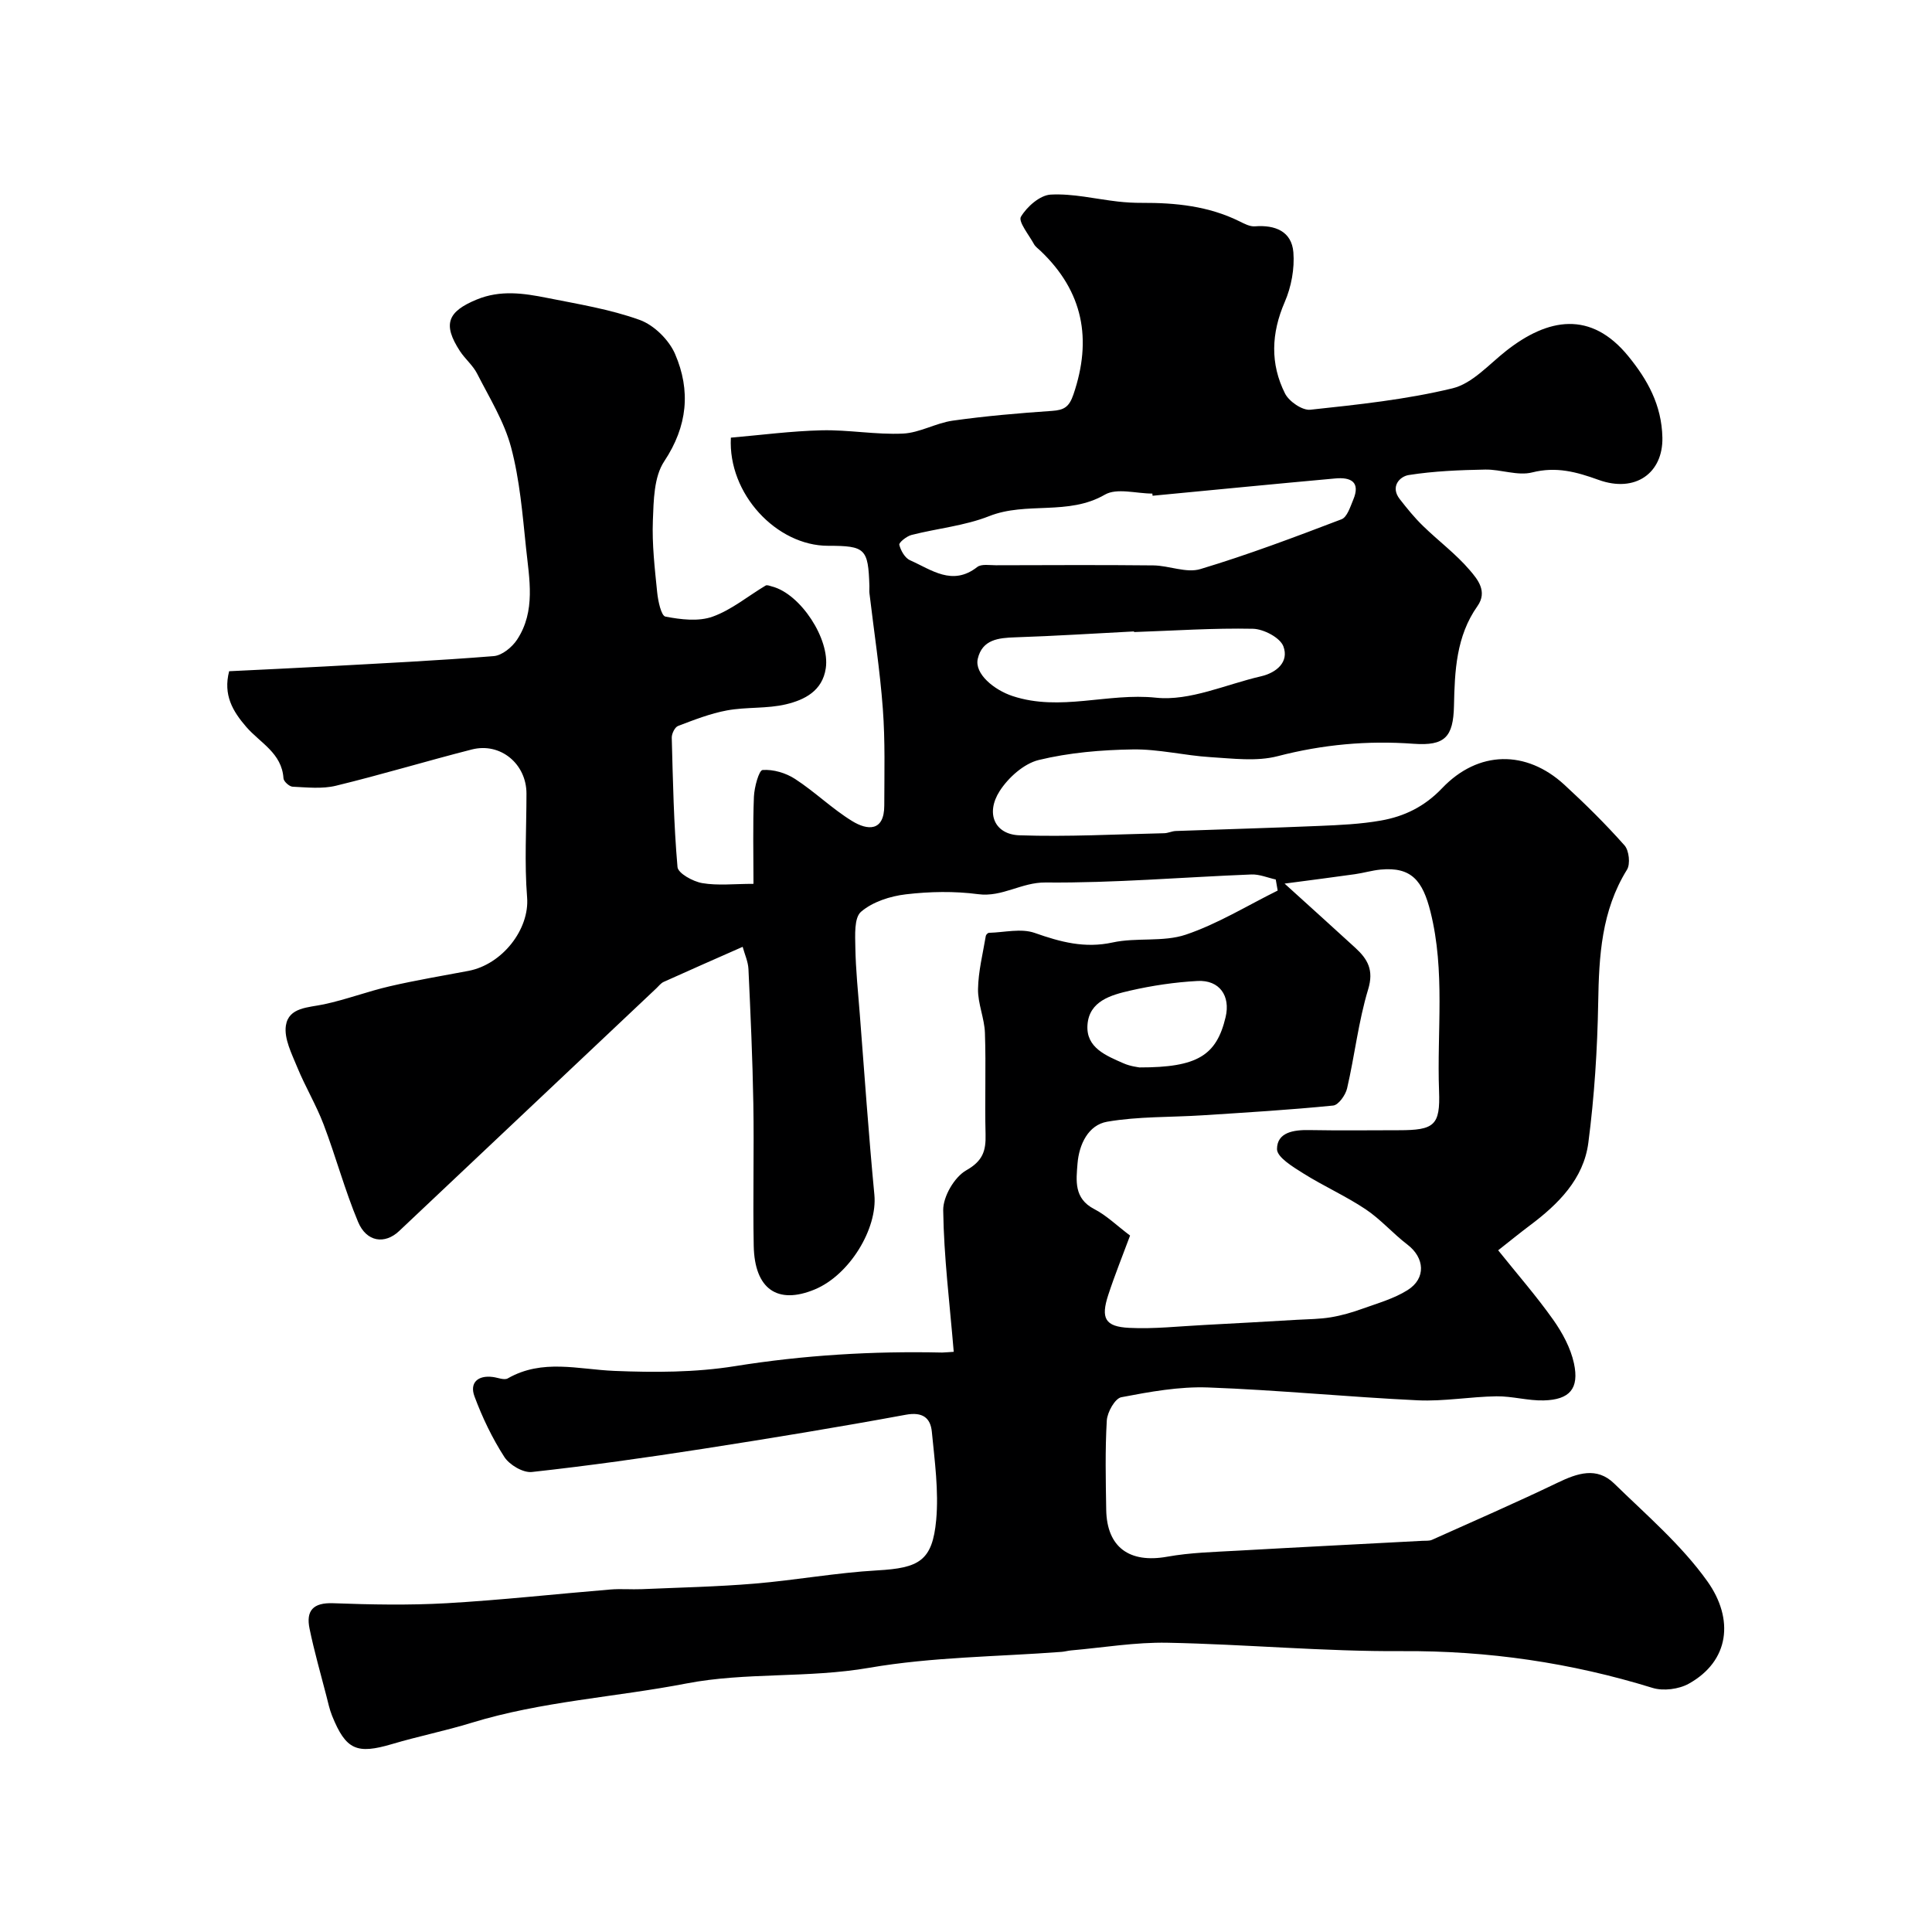
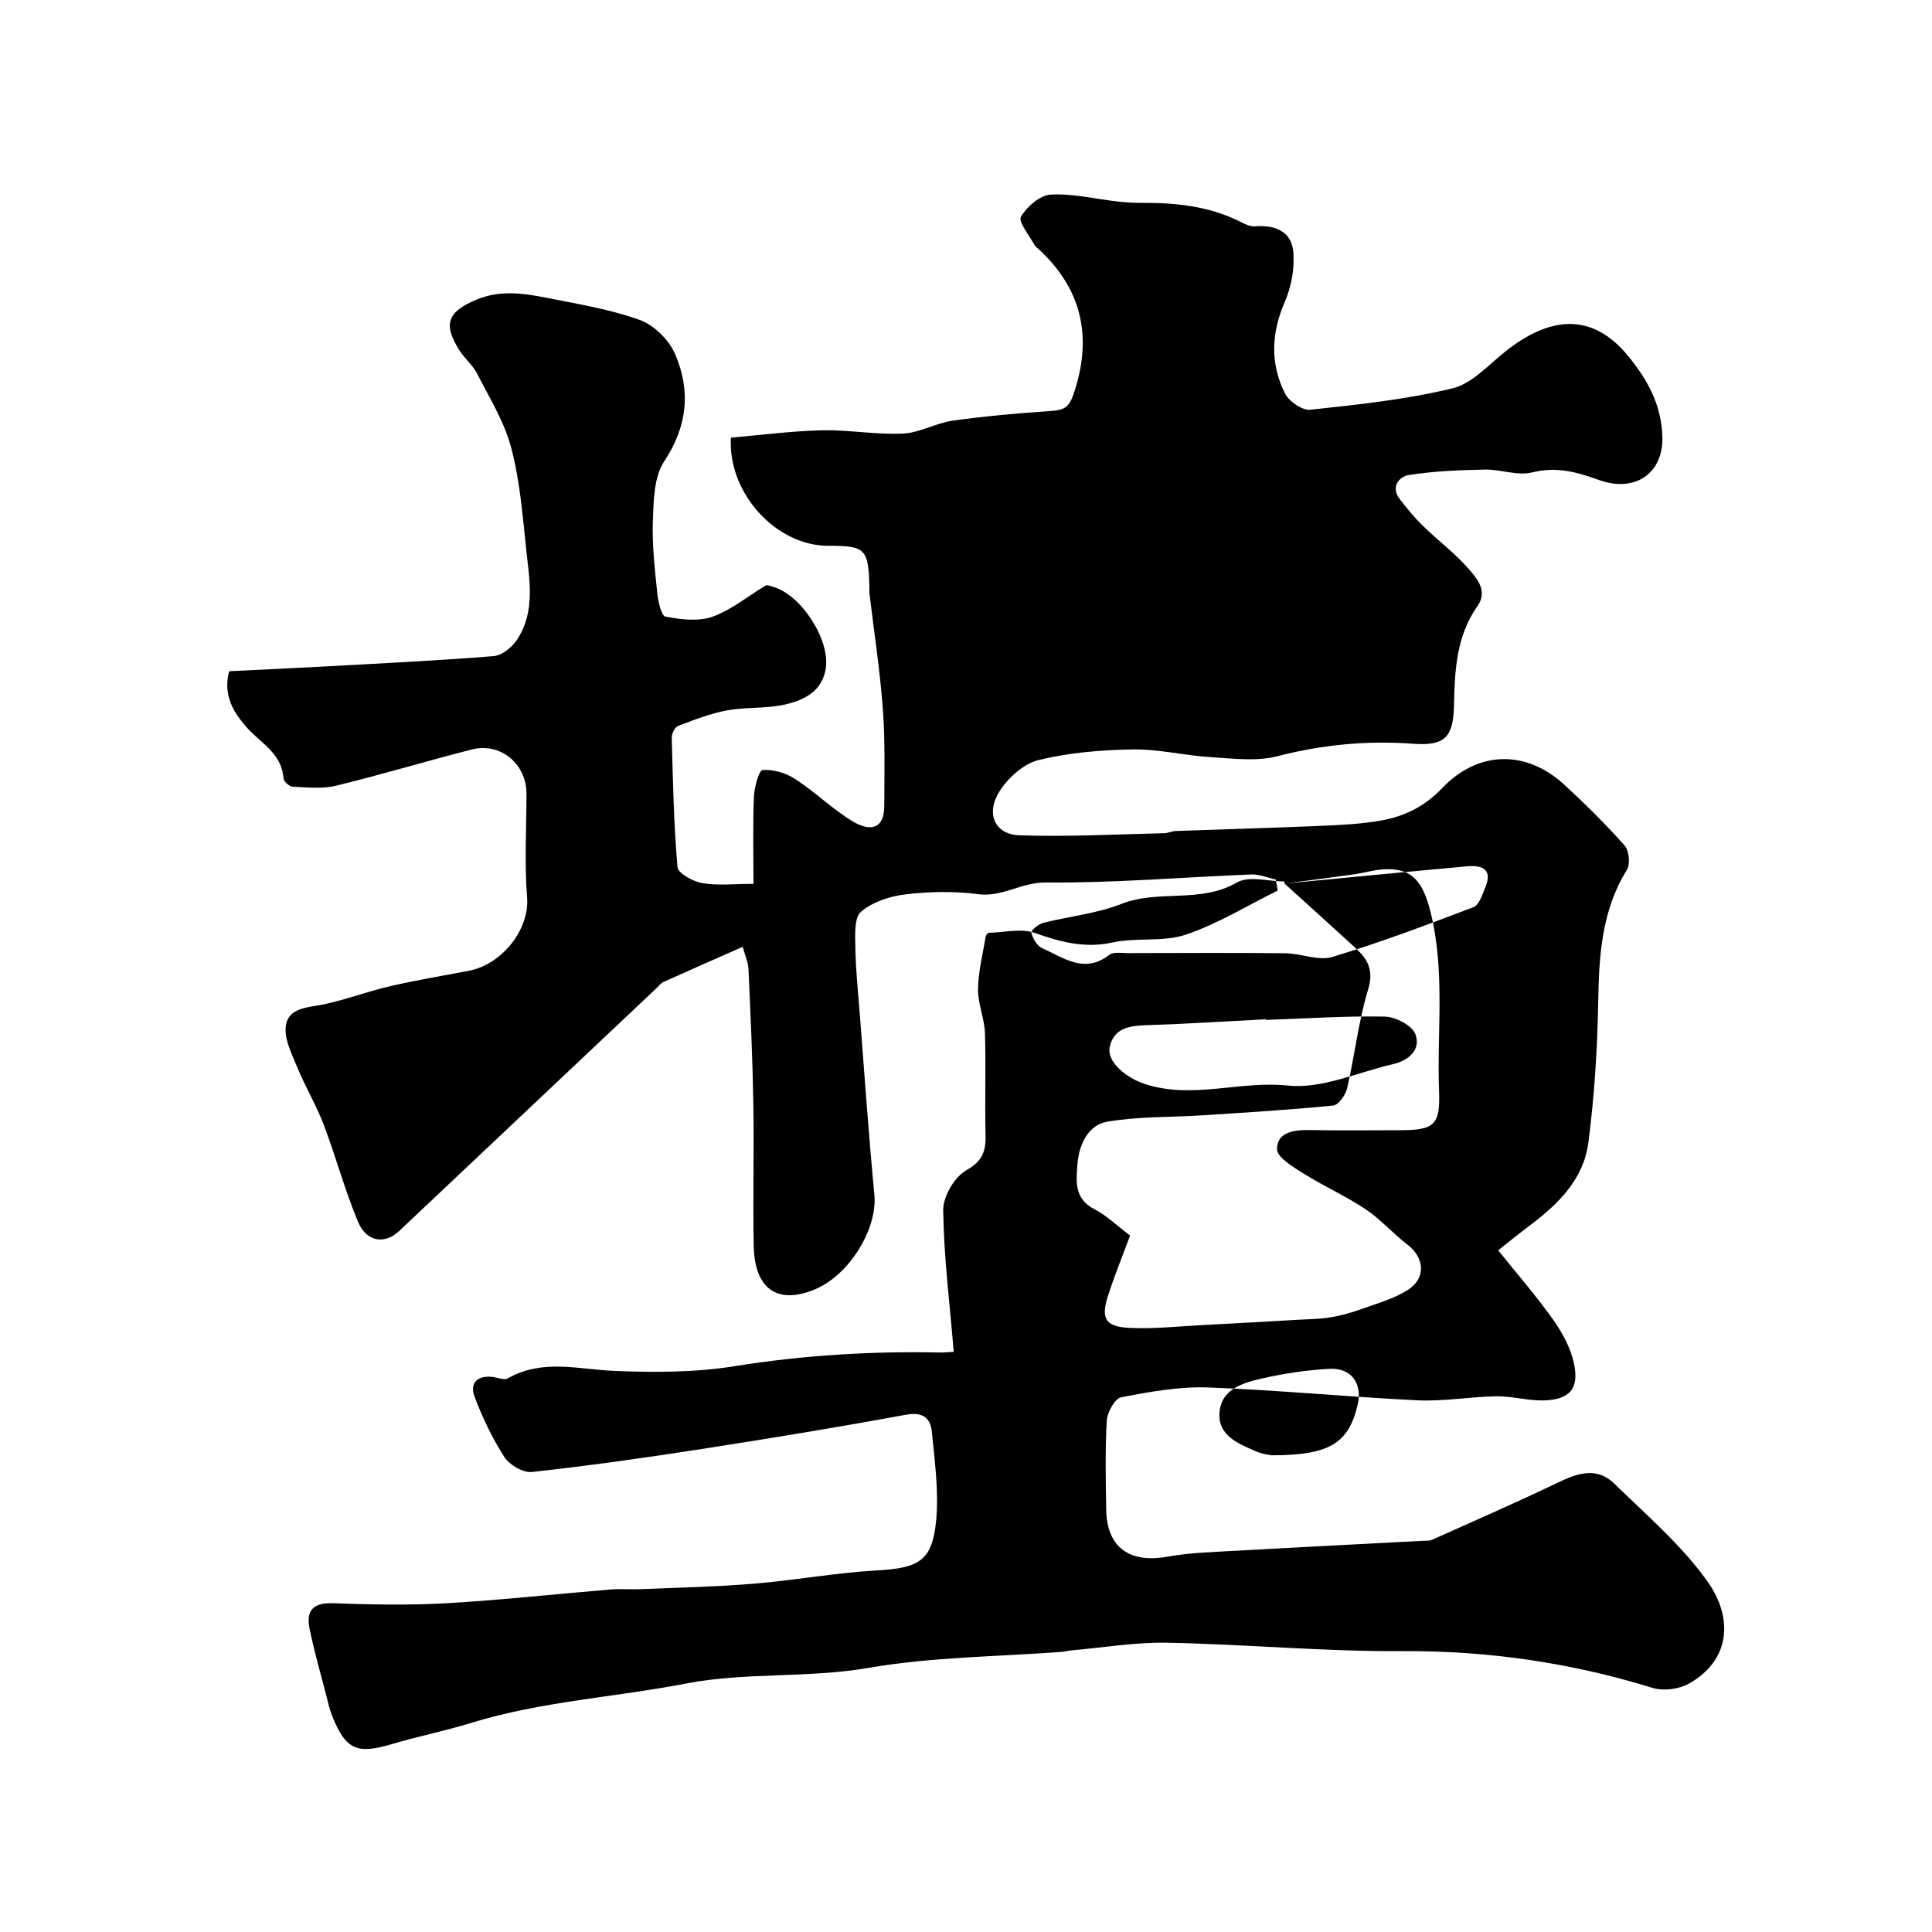
<svg xmlns="http://www.w3.org/2000/svg" enable-background="new 0 0 400 400" viewBox="0 0 400 400">
-   <path d="m197.46 279.88c-.84-10.09-2.05-19.69-2.18-29.31-.04-2.83 2.32-6.87 4.76-8.26 3.45-1.95 4.1-4.04 4.01-7.45-.18-7 .11-14-.13-21-.1-3.04-1.48-6.07-1.43-9.08.06-3.68 1-7.34 1.61-11.01.04-.25.42-.63.65-.64 3.18-.08 6.65-.97 9.47.02 5.34 1.88 10.34 3.24 16.13 1.98 4.94-1.08 10.46-.04 15.16-1.62 6.61-2.23 12.71-6.01 19.02-9.13-.13-.76-.26-1.53-.4-2.29-1.69-.37-3.39-1.11-5.06-1.04-14.2.56-28.41 1.79-42.6 1.66-5.01-.05-8.94 3.08-13.96 2.42-4.91-.65-10.03-.55-14.96.03-3.25.38-6.88 1.55-9.28 3.61-1.46 1.25-1.22 4.86-1.18 7.4.08 4.6.56 9.2.92 13.8.97 12.46 1.83 24.94 3.02 37.39.67 7-5.12 16.61-12.36 19.61-7.7 3.19-12.44-.07-12.62-9.02-.19-9.83.09-19.67-.08-29.5-.16-9.27-.58-18.54-1.01-27.8-.07-1.54-.77-3.04-1.2-4.62-5.71 2.52-11.04 4.86-16.35 7.26-.58.26-1.01.84-1.49 1.3-17.76 16.76-35.53 33.52-53.29 50.29-2.96 2.79-6.75 2.29-8.5-1.91-2.75-6.57-4.6-13.52-7.14-20.19-1.54-4.04-3.8-7.8-5.44-11.8-1.14-2.79-2.77-5.94-2.36-8.65.58-3.8 4.66-3.71 7.89-4.4 4.59-.98 9.03-2.67 13.61-3.73 5.39-1.25 10.86-2.16 16.3-3.19 7-1.33 12.67-8.61 12.14-15.22-.57-7.12-.13-14.32-.13-21.49 0-6.15-5.39-10.64-11.31-9.13-9.41 2.4-18.71 5.22-28.15 7.51-2.84.69-5.96.34-8.95.2-.69-.03-1.86-1.09-1.9-1.74-.33-5.23-4.85-7.34-7.71-10.65-2.78-3.22-4.81-6.59-3.54-11.52 6.58-.33 13.15-.62 19.72-.98 11.69-.65 23.4-1.21 35.07-2.15 1.72-.14 3.79-1.84 4.82-3.4 3.9-5.91 2.53-12.58 1.86-19-.73-6.99-1.3-14.09-3.1-20.84-1.42-5.33-4.48-10.24-7.02-15.23-.87-1.72-2.49-3.04-3.56-4.67-3.63-5.57-2.57-8.19 3.46-10.68 4.92-2.03 9.72-1.31 14.55-.35 6.46 1.29 13.06 2.35 19.21 4.57 2.96 1.07 6.06 4.13 7.32 7.06 3.26 7.56 2.6 14.92-2.26 22.23-2.13 3.21-2.18 8.09-2.34 12.24-.19 4.93.39 9.91.89 14.85.18 1.8.83 4.87 1.71 5.04 3.18.61 6.84 1.06 9.77.01 3.92-1.4 7.32-4.26 10.98-6.44.31-.18.92.09 1.37.21 5.87 1.55 11.97 10.87 11.08 16.91-.69 4.71-4.41 6.55-8.2 7.46-3.95.95-8.22.53-12.24 1.27-3.47.64-6.83 1.96-10.14 3.22-.67.25-1.33 1.6-1.31 2.43.24 8.94.41 17.89 1.19 26.78.11 1.3 3.2 3 5.12 3.33 3.22.55 6.6.15 10.61.15 0-6.17-.15-12.11.09-18.03.08-1.97 1.04-5.49 1.8-5.54 2.21-.16 4.82.61 6.73 1.86 4.1 2.66 7.66 6.17 11.82 8.72 3.16 1.94 6.63 2.21 6.64-3.22.01-6.69.2-13.4-.3-20.05-.59-7.99-1.83-15.94-2.77-23.91-.06-.49.01-1-.01-1.5-.25-7.74-.84-8.32-8.57-8.32-10.62 0-20.74-10.73-20.11-22.39 6.17-.53 12.48-1.37 18.8-1.52 5.6-.13 11.23.94 16.82.68 3.47-.16 6.82-2.19 10.32-2.68 6.82-.96 13.69-1.55 20.56-2.02 2.5-.17 3.54-.81 4.43-3.42 3.89-11.43 2.01-21.3-6.81-29.7-.48-.46-1.08-.87-1.38-1.43-1.04-1.9-3.28-4.64-2.69-5.64 1.24-2.09 3.94-4.47 6.16-4.59 4.6-.25 9.27.91 13.93 1.44 1.64.18 3.31.28 4.96.27 6.97-.03 13.79.66 20.17 3.81 1.01.5 2.18 1.13 3.22 1.05 4.2-.33 7.62 1.04 7.97 5.38.27 3.38-.43 7.16-1.79 10.29-2.8 6.47-3.04 12.77.06 18.94.83 1.65 3.58 3.54 5.24 3.36 9.87-1.06 19.81-2.1 29.43-4.43 4.11-.99 7.55-4.96 11.14-7.78 8.62-6.77 17.51-8.4 25.29 1.16 3.92 4.81 6.88 10.03 7.03 16.81.15 7.36-5.61 11.5-13.19 8.77-4.6-1.66-8.77-2.81-13.77-1.55-3 .76-6.48-.65-9.73-.59-5.29.1-10.61.31-15.82 1.13-1.87.29-3.88 2.4-1.87 4.98 1.5 1.93 3.06 3.85 4.81 5.55 3.19 3.11 6.83 5.81 9.7 9.18 1.59 1.86 3.73 4.39 1.58 7.43-4.4 6.22-4.71 13.43-4.86 20.63-.14 6.48-1.88 8.34-8.37 7.87-9.54-.7-18.82.15-28.14 2.57-4.36 1.13-9.25.48-13.88.2-5.39-.33-10.77-1.69-16.13-1.6-6.51.1-13.15.66-19.45 2.19-3.08.75-6.3 3.64-8.09 6.43-2.96 4.62-1.03 8.98 4.08 9.16 9.98.34 19.99-.21 29.99-.43.8-.02 1.59-.43 2.39-.46 9.89-.36 19.79-.63 29.67-1.05 4.27-.18 8.59-.37 12.78-1.11 4.85-.85 9.04-2.87 12.69-6.7 7.5-7.87 17.44-7.95 25.31-.72 4.34 3.99 8.55 8.15 12.46 12.56.94 1.06 1.24 3.86.51 5.03-5.29 8.52-5.8 17.87-5.96 27.51-.17 9.69-.79 19.42-2.04 29.02-.98 7.52-6.23 12.73-12.13 17.14-1.96 1.47-3.86 3.02-6.54 5.13 3.99 4.98 7.93 9.49 11.38 14.36 1.91 2.7 3.62 5.85 4.31 9.04 1.13 5.24-.89 7.54-6.24 7.68-3.25.09-6.54-.89-9.8-.85-5.44.08-10.89 1.08-16.3.83-14.48-.69-28.92-2.13-43.4-2.66-5.97-.22-12.06.89-17.97 2.02-1.31.25-2.9 3.08-3.01 4.81-.36 6.14-.22 12.33-.12 18.49.13 7.79 4.83 11.12 12.62 9.72 4.84-.87 9.83-.98 14.77-1.26 12.7-.72 25.4-1.35 38.1-2.03.66-.04 1.4.05 1.97-.21 8.68-3.89 17.41-7.7 25.99-11.82 4.09-1.97 8.11-3.35 11.71.16 6.68 6.52 13.94 12.73 19.3 20.25 5.57 7.82 4.6 16.51-3.86 21.21-2.06 1.14-5.26 1.55-7.49.86-16.9-5.22-34.06-7.72-51.81-7.61-16.2.1-32.4-1.42-48.61-1.74-6.65-.13-13.32 1.01-19.97 1.59-.66.06-1.3.25-1.95.3-13.3 1.01-26.77 1.04-39.85 3.3-12.65 2.19-25.58.88-37.81 3.24-14.8 2.86-29.99 3.69-44.49 8.14-5.43 1.67-11.03 2.79-16.48 4.41-7.3 2.16-9.55 1.22-12.41-5.84-.54-1.34-.84-2.78-1.2-4.18-1.19-4.62-2.51-9.2-3.47-13.87-.77-3.73.73-5.42 4.88-5.27 7.82.29 15.68.44 23.49 0 11.32-.65 22.61-1.91 33.91-2.84 2.15-.18 4.33.02 6.5-.07 7.8-.34 15.61-.5 23.38-1.15 8.49-.71 16.91-2.26 25.4-2.74 8.63-.49 11.4-1.95 12.18-10.45.54-6.01-.31-12.17-.9-18.23-.28-2.91-1.92-4.18-5.4-3.54-13.95 2.57-27.95 4.87-41.97 7.05-11.78 1.83-23.59 3.5-35.44 4.8-1.82.2-4.64-1.47-5.7-3.11-2.52-3.91-4.57-8.2-6.19-12.56-1.03-2.79.68-4.4 3.8-4 1.04.13 2.36.71 3.1.29 7.16-4.1 14.59-1.86 22.06-1.55 8.3.34 16.78.33 24.95-.98 14.27-2.29 28.53-3.14 42.92-2.82.77-.02 1.59-.11 2.4-.15zm68.5-96.94c5.64 5.11 10.16 9.19 14.65 13.3 2.54 2.33 3.87 4.59 2.65 8.6-2.02 6.66-2.78 13.69-4.36 20.5-.32 1.38-1.78 3.44-2.88 3.55-8.98.9-18 1.44-27.01 2.02-6.6.43-13.31.21-19.79 1.33-3.91.68-5.81 4.7-6.13 8.65-.28 3.5-.79 7.24 3.45 9.43 2.56 1.32 4.7 3.44 7.43 5.49-1.53 4.12-3.16 8.15-4.51 12.27-1.59 4.85-.69 6.59 4.32 6.84 5.17.26 10.38-.34 15.58-.6 6.4-.33 12.79-.7 19.18-1.07 2.34-.13 4.7-.14 7-.52 2.23-.37 4.43-1.01 6.56-1.78 3.17-1.14 6.52-2.08 9.33-3.85 3.87-2.44 3.53-6.7-.04-9.42-3-2.29-5.54-5.24-8.66-7.32-4.12-2.75-8.71-4.79-12.91-7.43-2.13-1.34-5.43-3.33-5.43-5.02.01-3.5 3.47-4 6.67-3.94 6.18.11 12.37.04 18.55.03 7.36 0 8.6-1 8.33-8.13-.46-12.35 1.31-24.75-1.77-37.08-1.61-6.44-3.93-9.36-10.35-8.75-1.77.17-3.51.7-5.28.95-4.35.62-8.71 1.17-14.58 1.95zm-27.33-80.3c-.02-.15-.03-.3-.05-.45-3.33 0-7.35-1.22-9.84.23-7.59 4.39-16.21 1.38-23.94 4.44-5.08 2.01-10.73 2.53-16.09 3.9-1.01.26-2.63 1.57-2.52 2.03.3 1.21 1.17 2.74 2.23 3.21 4.41 1.94 8.74 5.43 13.9 1.4.87-.68 2.57-.37 3.88-.37 10.86-.02 21.73-.09 32.59.03 3.27.04 6.84 1.64 9.74.76 9.88-2.97 19.57-6.63 29.22-10.31 1.15-.44 1.8-2.55 2.41-4.01 1.59-3.76-.53-4.74-3.72-4.44-12.61 1.14-25.21 2.38-37.81 3.58zm-3.84 28.22c0-.04 0-.09 0-.13-8.19.42-16.37.95-24.57 1.22-3.52.11-6.85.46-7.78 4.43-.74 3.13 3.41 6.48 7.2 7.73 9.87 3.26 19.71-.71 29.69.34 7.01.74 14.47-2.75 21.72-4.42 3.29-.76 5.86-3.01 4.66-6.21-.68-1.81-4.09-3.59-6.3-3.64-8.2-.17-16.41.4-24.62.68zm1.12 90.14c12.01.02 15.96-2.48 17.84-10.42 1.04-4.4-1.27-7.72-5.81-7.48-4.68.25-9.4.95-13.97 2-3.93.9-8.47 2.15-8.82 7.09-.34 4.75 3.89 6.38 7.49 7.97 1.43.63 3.08.79 3.27.84z" fill="#000001" />
+   <path d="m197.46 279.88c-.84-10.09-2.05-19.69-2.18-29.31-.04-2.83 2.32-6.87 4.76-8.26 3.45-1.95 4.1-4.04 4.01-7.45-.18-7 .11-14-.13-21-.1-3.04-1.48-6.07-1.43-9.08.06-3.68 1-7.34 1.61-11.01.04-.25.42-.63.65-.64 3.18-.08 6.65-.97 9.47.02 5.34 1.88 10.34 3.24 16.13 1.98 4.94-1.08 10.46-.04 15.16-1.62 6.61-2.23 12.71-6.01 19.02-9.13-.13-.76-.26-1.53-.4-2.29-1.69-.37-3.39-1.11-5.06-1.04-14.2.56-28.41 1.79-42.6 1.66-5.01-.05-8.94 3.08-13.96 2.42-4.91-.65-10.03-.55-14.96.03-3.25.38-6.88 1.55-9.28 3.61-1.46 1.25-1.22 4.86-1.18 7.4.08 4.6.56 9.2.92 13.8.97 12.46 1.83 24.94 3.02 37.39.67 7-5.12 16.61-12.36 19.61-7.7 3.19-12.44-.07-12.62-9.02-.19-9.83.09-19.67-.08-29.5-.16-9.27-.58-18.54-1.01-27.8-.07-1.54-.77-3.04-1.2-4.62-5.71 2.52-11.04 4.86-16.35 7.26-.58.26-1.01.84-1.49 1.3-17.76 16.76-35.53 33.52-53.29 50.29-2.96 2.79-6.75 2.29-8.5-1.91-2.75-6.57-4.6-13.52-7.14-20.19-1.54-4.04-3.8-7.8-5.44-11.8-1.14-2.79-2.77-5.94-2.36-8.65.58-3.8 4.66-3.71 7.89-4.4 4.59-.98 9.03-2.67 13.61-3.73 5.39-1.25 10.86-2.16 16.3-3.19 7-1.33 12.67-8.61 12.14-15.22-.57-7.12-.13-14.32-.13-21.49 0-6.15-5.39-10.64-11.31-9.13-9.41 2.4-18.71 5.22-28.15 7.51-2.84.69-5.96.34-8.95.2-.69-.03-1.86-1.09-1.9-1.74-.33-5.23-4.85-7.34-7.71-10.65-2.78-3.22-4.81-6.59-3.54-11.52 6.58-.33 13.15-.62 19.72-.98 11.69-.65 23.4-1.21 35.07-2.15 1.72-.14 3.79-1.84 4.82-3.4 3.9-5.91 2.53-12.58 1.86-19-.73-6.99-1.3-14.09-3.1-20.84-1.42-5.33-4.48-10.24-7.02-15.23-.87-1.72-2.49-3.04-3.56-4.67-3.63-5.57-2.57-8.19 3.46-10.68 4.92-2.03 9.72-1.31 14.55-.35 6.46 1.29 13.06 2.35 19.21 4.57 2.96 1.07 6.06 4.13 7.32 7.06 3.26 7.56 2.6 14.92-2.26 22.23-2.13 3.21-2.18 8.09-2.34 12.24-.19 4.93.39 9.91.89 14.85.18 1.8.83 4.87 1.71 5.04 3.18.61 6.84 1.06 9.77.01 3.92-1.4 7.32-4.26 10.98-6.44.31-.18.92.09 1.37.21 5.87 1.55 11.97 10.87 11.08 16.91-.69 4.71-4.41 6.55-8.2 7.46-3.95.95-8.22.53-12.24 1.27-3.47.64-6.83 1.96-10.14 3.22-.67.25-1.33 1.6-1.31 2.43.24 8.94.41 17.89 1.19 26.78.11 1.3 3.2 3 5.12 3.33 3.22.55 6.6.15 10.61.15 0-6.17-.15-12.11.09-18.03.08-1.97 1.04-5.49 1.8-5.54 2.21-.16 4.82.61 6.73 1.86 4.1 2.66 7.66 6.17 11.82 8.72 3.16 1.94 6.63 2.21 6.64-3.22.01-6.69.2-13.4-.3-20.05-.59-7.99-1.83-15.94-2.77-23.91-.06-.49.01-1-.01-1.5-.25-7.74-.84-8.32-8.57-8.32-10.62 0-20.74-10.73-20.11-22.39 6.17-.53 12.48-1.37 18.8-1.52 5.6-.13 11.23.94 16.82.68 3.47-.16 6.82-2.19 10.32-2.68 6.82-.96 13.69-1.55 20.56-2.02 2.5-.17 3.54-.81 4.43-3.42 3.89-11.43 2.01-21.3-6.81-29.7-.48-.46-1.08-.87-1.38-1.43-1.04-1.9-3.28-4.64-2.69-5.64 1.24-2.09 3.94-4.47 6.16-4.59 4.6-.25 9.27.91 13.93 1.44 1.64.18 3.31.28 4.96.27 6.97-.03 13.79.66 20.17 3.81 1.01.5 2.18 1.13 3.22 1.05 4.2-.33 7.62 1.04 7.97 5.38.27 3.38-.43 7.16-1.79 10.29-2.8 6.47-3.04 12.77.06 18.94.83 1.65 3.58 3.54 5.24 3.36 9.87-1.06 19.81-2.1 29.43-4.43 4.11-.99 7.55-4.96 11.14-7.78 8.62-6.77 17.51-8.4 25.29 1.16 3.92 4.81 6.88 10.03 7.03 16.81.15 7.36-5.61 11.5-13.19 8.77-4.6-1.66-8.77-2.81-13.77-1.55-3 .76-6.48-.65-9.73-.59-5.29.1-10.61.31-15.82 1.13-1.87.29-3.88 2.4-1.87 4.98 1.5 1.93 3.06 3.85 4.81 5.55 3.19 3.11 6.83 5.81 9.7 9.18 1.59 1.86 3.73 4.39 1.58 7.43-4.4 6.22-4.71 13.43-4.86 20.63-.14 6.48-1.88 8.34-8.37 7.87-9.54-.7-18.82.15-28.14 2.57-4.36 1.13-9.25.48-13.88.2-5.39-.33-10.77-1.69-16.13-1.6-6.51.1-13.15.66-19.45 2.19-3.08.75-6.3 3.64-8.09 6.43-2.96 4.62-1.03 8.98 4.08 9.16 9.98.34 19.99-.21 29.99-.43.8-.02 1.59-.43 2.39-.46 9.89-.36 19.79-.63 29.67-1.05 4.27-.18 8.59-.37 12.78-1.11 4.85-.85 9.04-2.87 12.69-6.7 7.5-7.87 17.44-7.95 25.31-.72 4.34 3.99 8.55 8.15 12.46 12.56.94 1.06 1.24 3.86.51 5.03-5.29 8.52-5.8 17.87-5.96 27.51-.17 9.69-.79 19.42-2.04 29.02-.98 7.52-6.23 12.73-12.13 17.14-1.96 1.47-3.86 3.02-6.54 5.13 3.99 4.98 7.93 9.49 11.38 14.36 1.91 2.7 3.62 5.85 4.31 9.04 1.13 5.24-.89 7.54-6.24 7.68-3.25.09-6.54-.89-9.8-.85-5.44.08-10.89 1.08-16.3.83-14.48-.69-28.92-2.13-43.4-2.66-5.97-.22-12.06.89-17.97 2.02-1.31.25-2.9 3.08-3.01 4.81-.36 6.14-.22 12.33-.12 18.49.13 7.79 4.83 11.12 12.62 9.72 4.84-.87 9.83-.98 14.77-1.26 12.7-.72 25.4-1.35 38.1-2.03.66-.04 1.4.05 1.97-.21 8.68-3.89 17.41-7.7 25.99-11.82 4.09-1.97 8.11-3.35 11.71.16 6.68 6.52 13.94 12.73 19.3 20.25 5.57 7.82 4.6 16.51-3.86 21.21-2.06 1.14-5.26 1.55-7.49.86-16.9-5.22-34.06-7.72-51.81-7.61-16.2.1-32.4-1.42-48.61-1.74-6.65-.13-13.32 1.01-19.97 1.59-.66.06-1.3.25-1.95.3-13.3 1.01-26.77 1.04-39.85 3.3-12.65 2.19-25.58.88-37.81 3.24-14.8 2.86-29.99 3.69-44.49 8.14-5.43 1.67-11.03 2.79-16.48 4.41-7.3 2.16-9.55 1.22-12.41-5.84-.54-1.34-.84-2.78-1.2-4.18-1.19-4.62-2.51-9.2-3.47-13.87-.77-3.73.73-5.42 4.88-5.27 7.82.29 15.68.44 23.49 0 11.32-.65 22.61-1.91 33.91-2.84 2.15-.18 4.33.02 6.5-.07 7.8-.34 15.61-.5 23.38-1.15 8.49-.71 16.91-2.26 25.4-2.74 8.63-.49 11.4-1.95 12.18-10.45.54-6.01-.31-12.17-.9-18.23-.28-2.91-1.92-4.18-5.4-3.54-13.95 2.57-27.95 4.87-41.97 7.05-11.78 1.83-23.59 3.5-35.44 4.8-1.82.2-4.64-1.47-5.7-3.11-2.52-3.91-4.57-8.2-6.19-12.56-1.03-2.79.68-4.4 3.8-4 1.04.13 2.36.71 3.1.29 7.16-4.1 14.59-1.86 22.06-1.55 8.3.34 16.78.33 24.95-.98 14.27-2.29 28.53-3.14 42.92-2.82.77-.02 1.59-.11 2.4-.15zm68.5-96.94c5.64 5.11 10.16 9.19 14.65 13.3 2.54 2.33 3.87 4.59 2.65 8.6-2.02 6.66-2.78 13.69-4.36 20.5-.32 1.38-1.78 3.44-2.88 3.55-8.98.9-18 1.44-27.01 2.02-6.6.43-13.31.21-19.79 1.33-3.91.68-5.81 4.7-6.13 8.65-.28 3.5-.79 7.24 3.45 9.43 2.56 1.32 4.7 3.44 7.43 5.49-1.53 4.12-3.16 8.15-4.51 12.27-1.59 4.85-.69 6.59 4.32 6.84 5.17.26 10.38-.34 15.58-.6 6.4-.33 12.79-.7 19.18-1.07 2.34-.13 4.7-.14 7-.52 2.23-.37 4.43-1.01 6.56-1.78 3.17-1.14 6.52-2.08 9.33-3.85 3.87-2.44 3.53-6.7-.04-9.42-3-2.29-5.54-5.24-8.66-7.32-4.12-2.75-8.71-4.79-12.91-7.43-2.13-1.34-5.43-3.33-5.43-5.02.01-3.5 3.47-4 6.67-3.94 6.18.11 12.37.04 18.55.03 7.36 0 8.6-1 8.33-8.13-.46-12.35 1.31-24.75-1.77-37.08-1.61-6.44-3.93-9.36-10.35-8.75-1.77.17-3.51.7-5.28.95-4.35.62-8.71 1.17-14.58 1.95zc-.02-.15-.03-.3-.05-.45-3.33 0-7.35-1.22-9.84.23-7.59 4.39-16.21 1.38-23.94 4.44-5.08 2.01-10.73 2.53-16.09 3.9-1.01.26-2.63 1.57-2.52 2.03.3 1.21 1.17 2.74 2.23 3.21 4.41 1.94 8.74 5.43 13.9 1.4.87-.68 2.57-.37 3.88-.37 10.86-.02 21.73-.09 32.59.03 3.27.04 6.84 1.64 9.74.76 9.88-2.97 19.57-6.63 29.22-10.31 1.15-.44 1.8-2.55 2.41-4.01 1.59-3.76-.53-4.74-3.72-4.44-12.61 1.14-25.21 2.38-37.81 3.58zm-3.84 28.22c0-.04 0-.09 0-.13-8.19.42-16.37.95-24.57 1.22-3.52.11-6.85.46-7.78 4.43-.74 3.13 3.41 6.48 7.2 7.73 9.87 3.26 19.71-.71 29.69.34 7.01.74 14.47-2.75 21.72-4.42 3.29-.76 5.86-3.01 4.66-6.21-.68-1.81-4.09-3.59-6.3-3.64-8.2-.17-16.41.4-24.62.68zm1.12 90.14c12.01.02 15.96-2.48 17.84-10.42 1.04-4.4-1.27-7.72-5.81-7.48-4.68.25-9.4.95-13.97 2-3.93.9-8.47 2.15-8.82 7.09-.34 4.75 3.89 6.38 7.49 7.97 1.43.63 3.08.79 3.27.84z" fill="#000001" />
</svg>